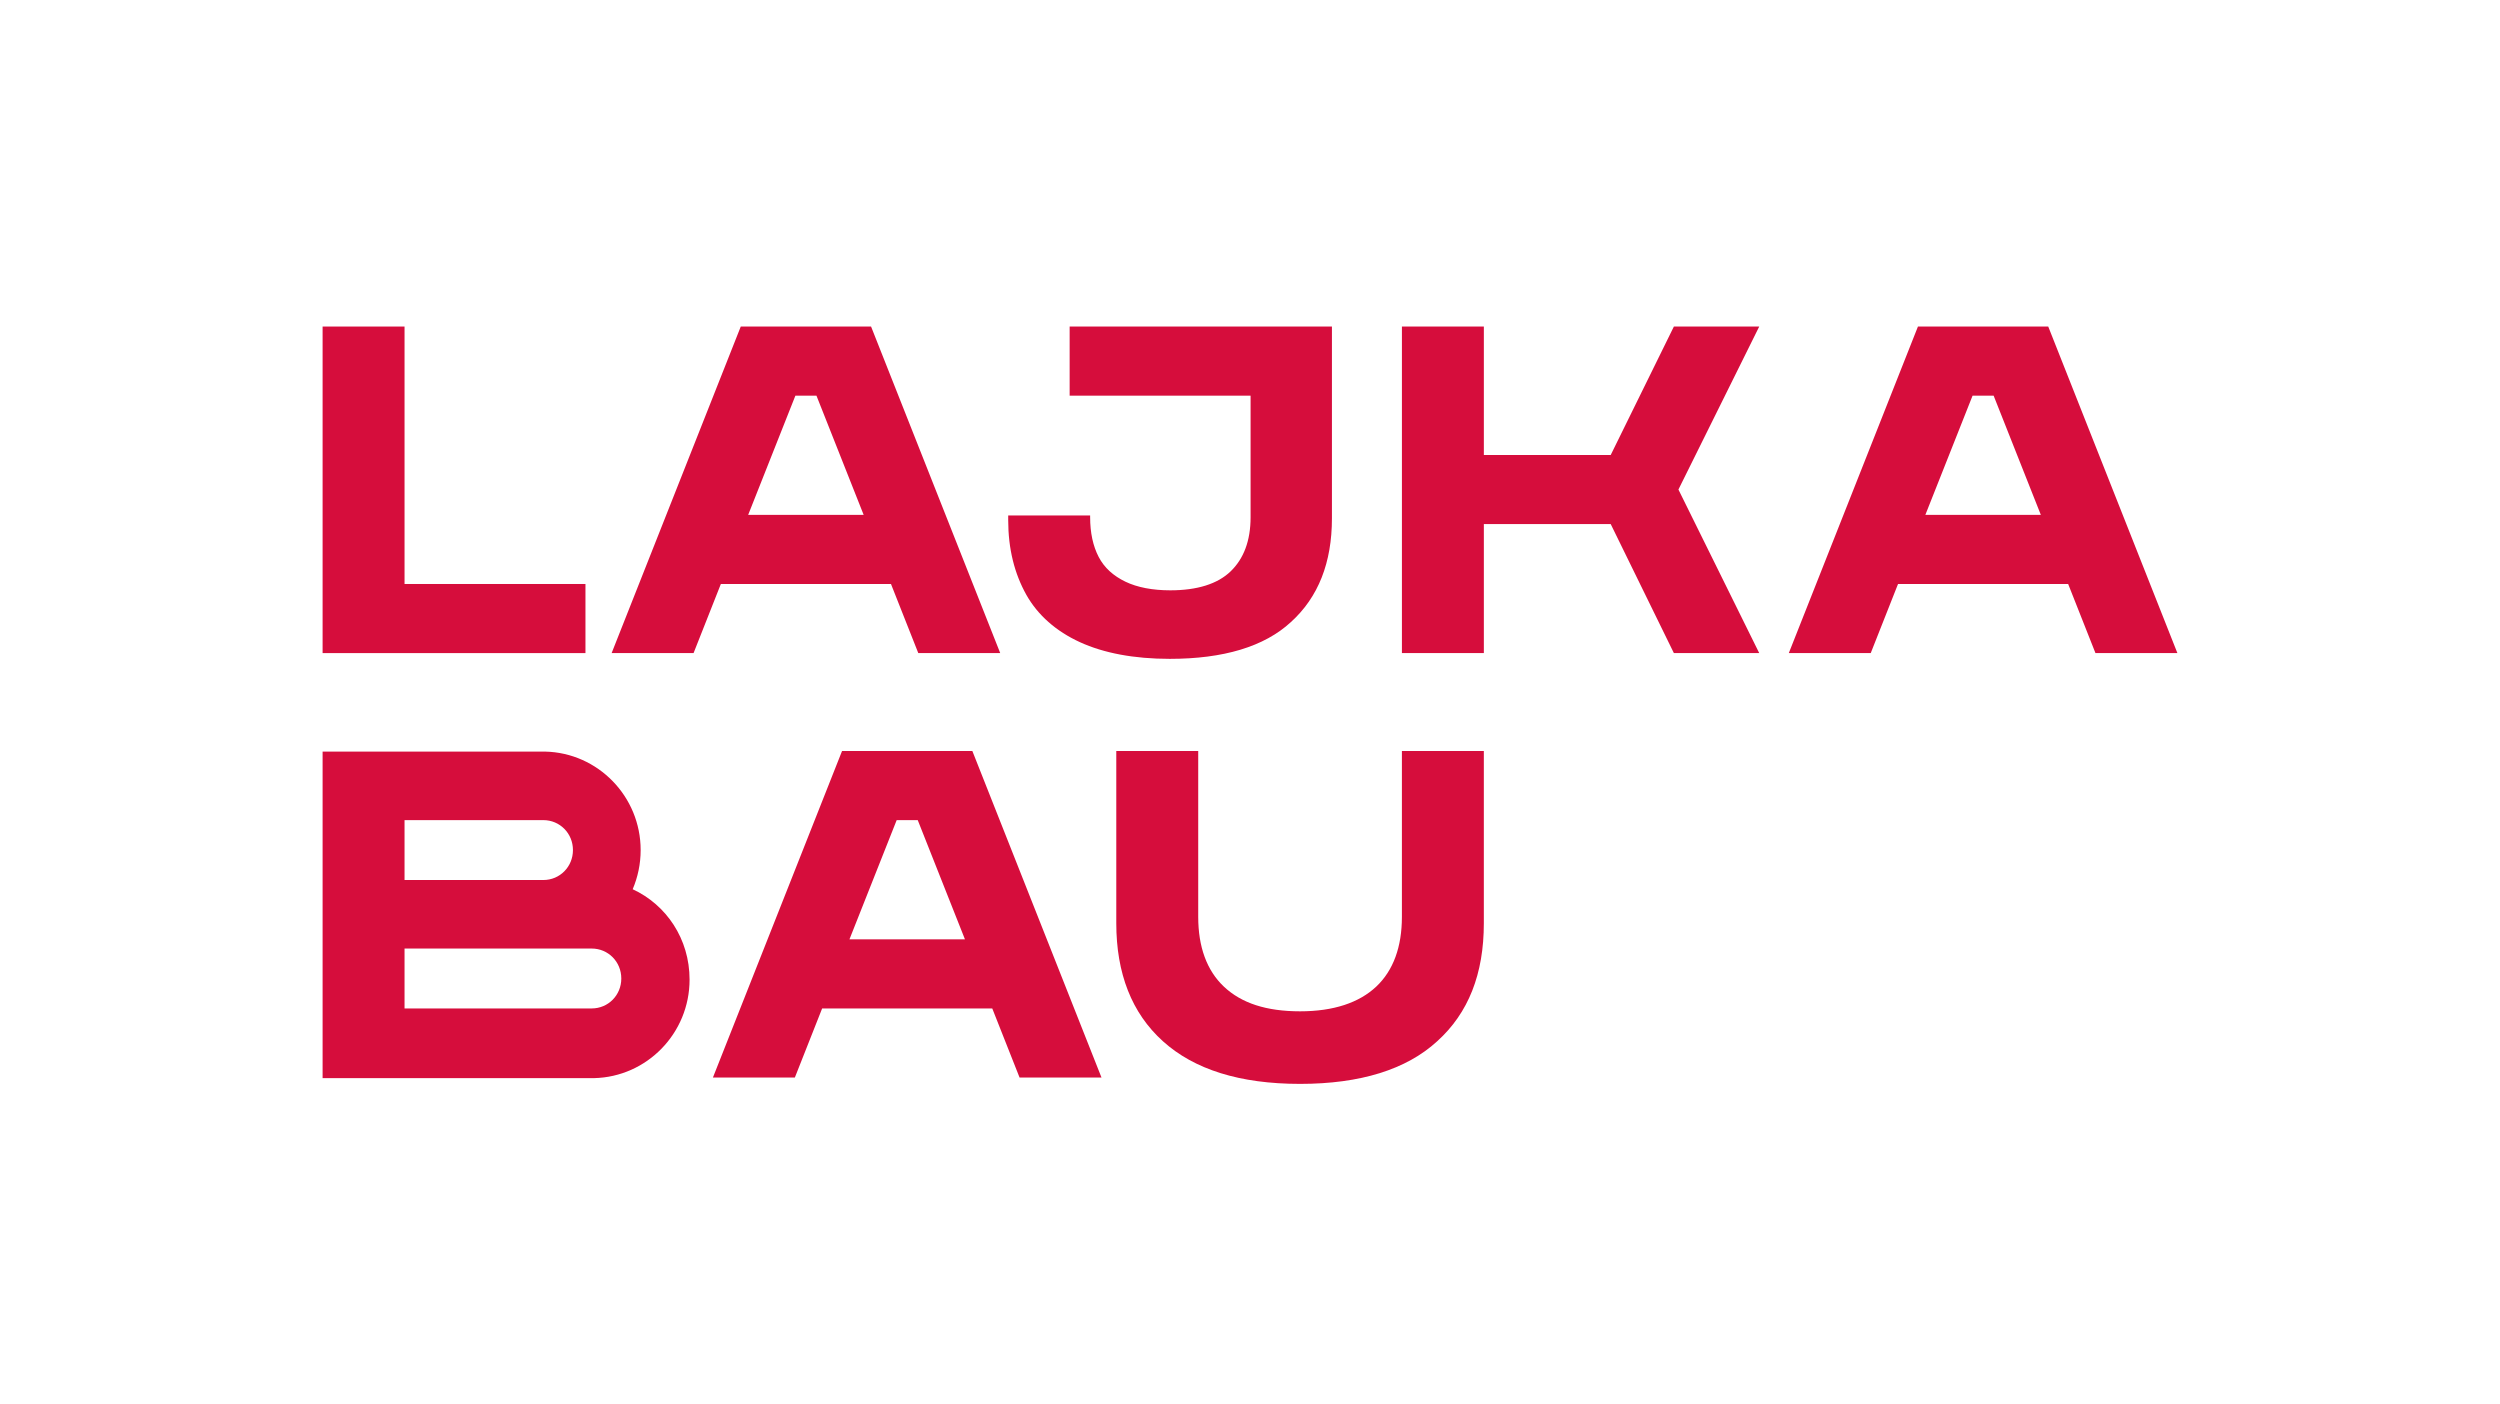
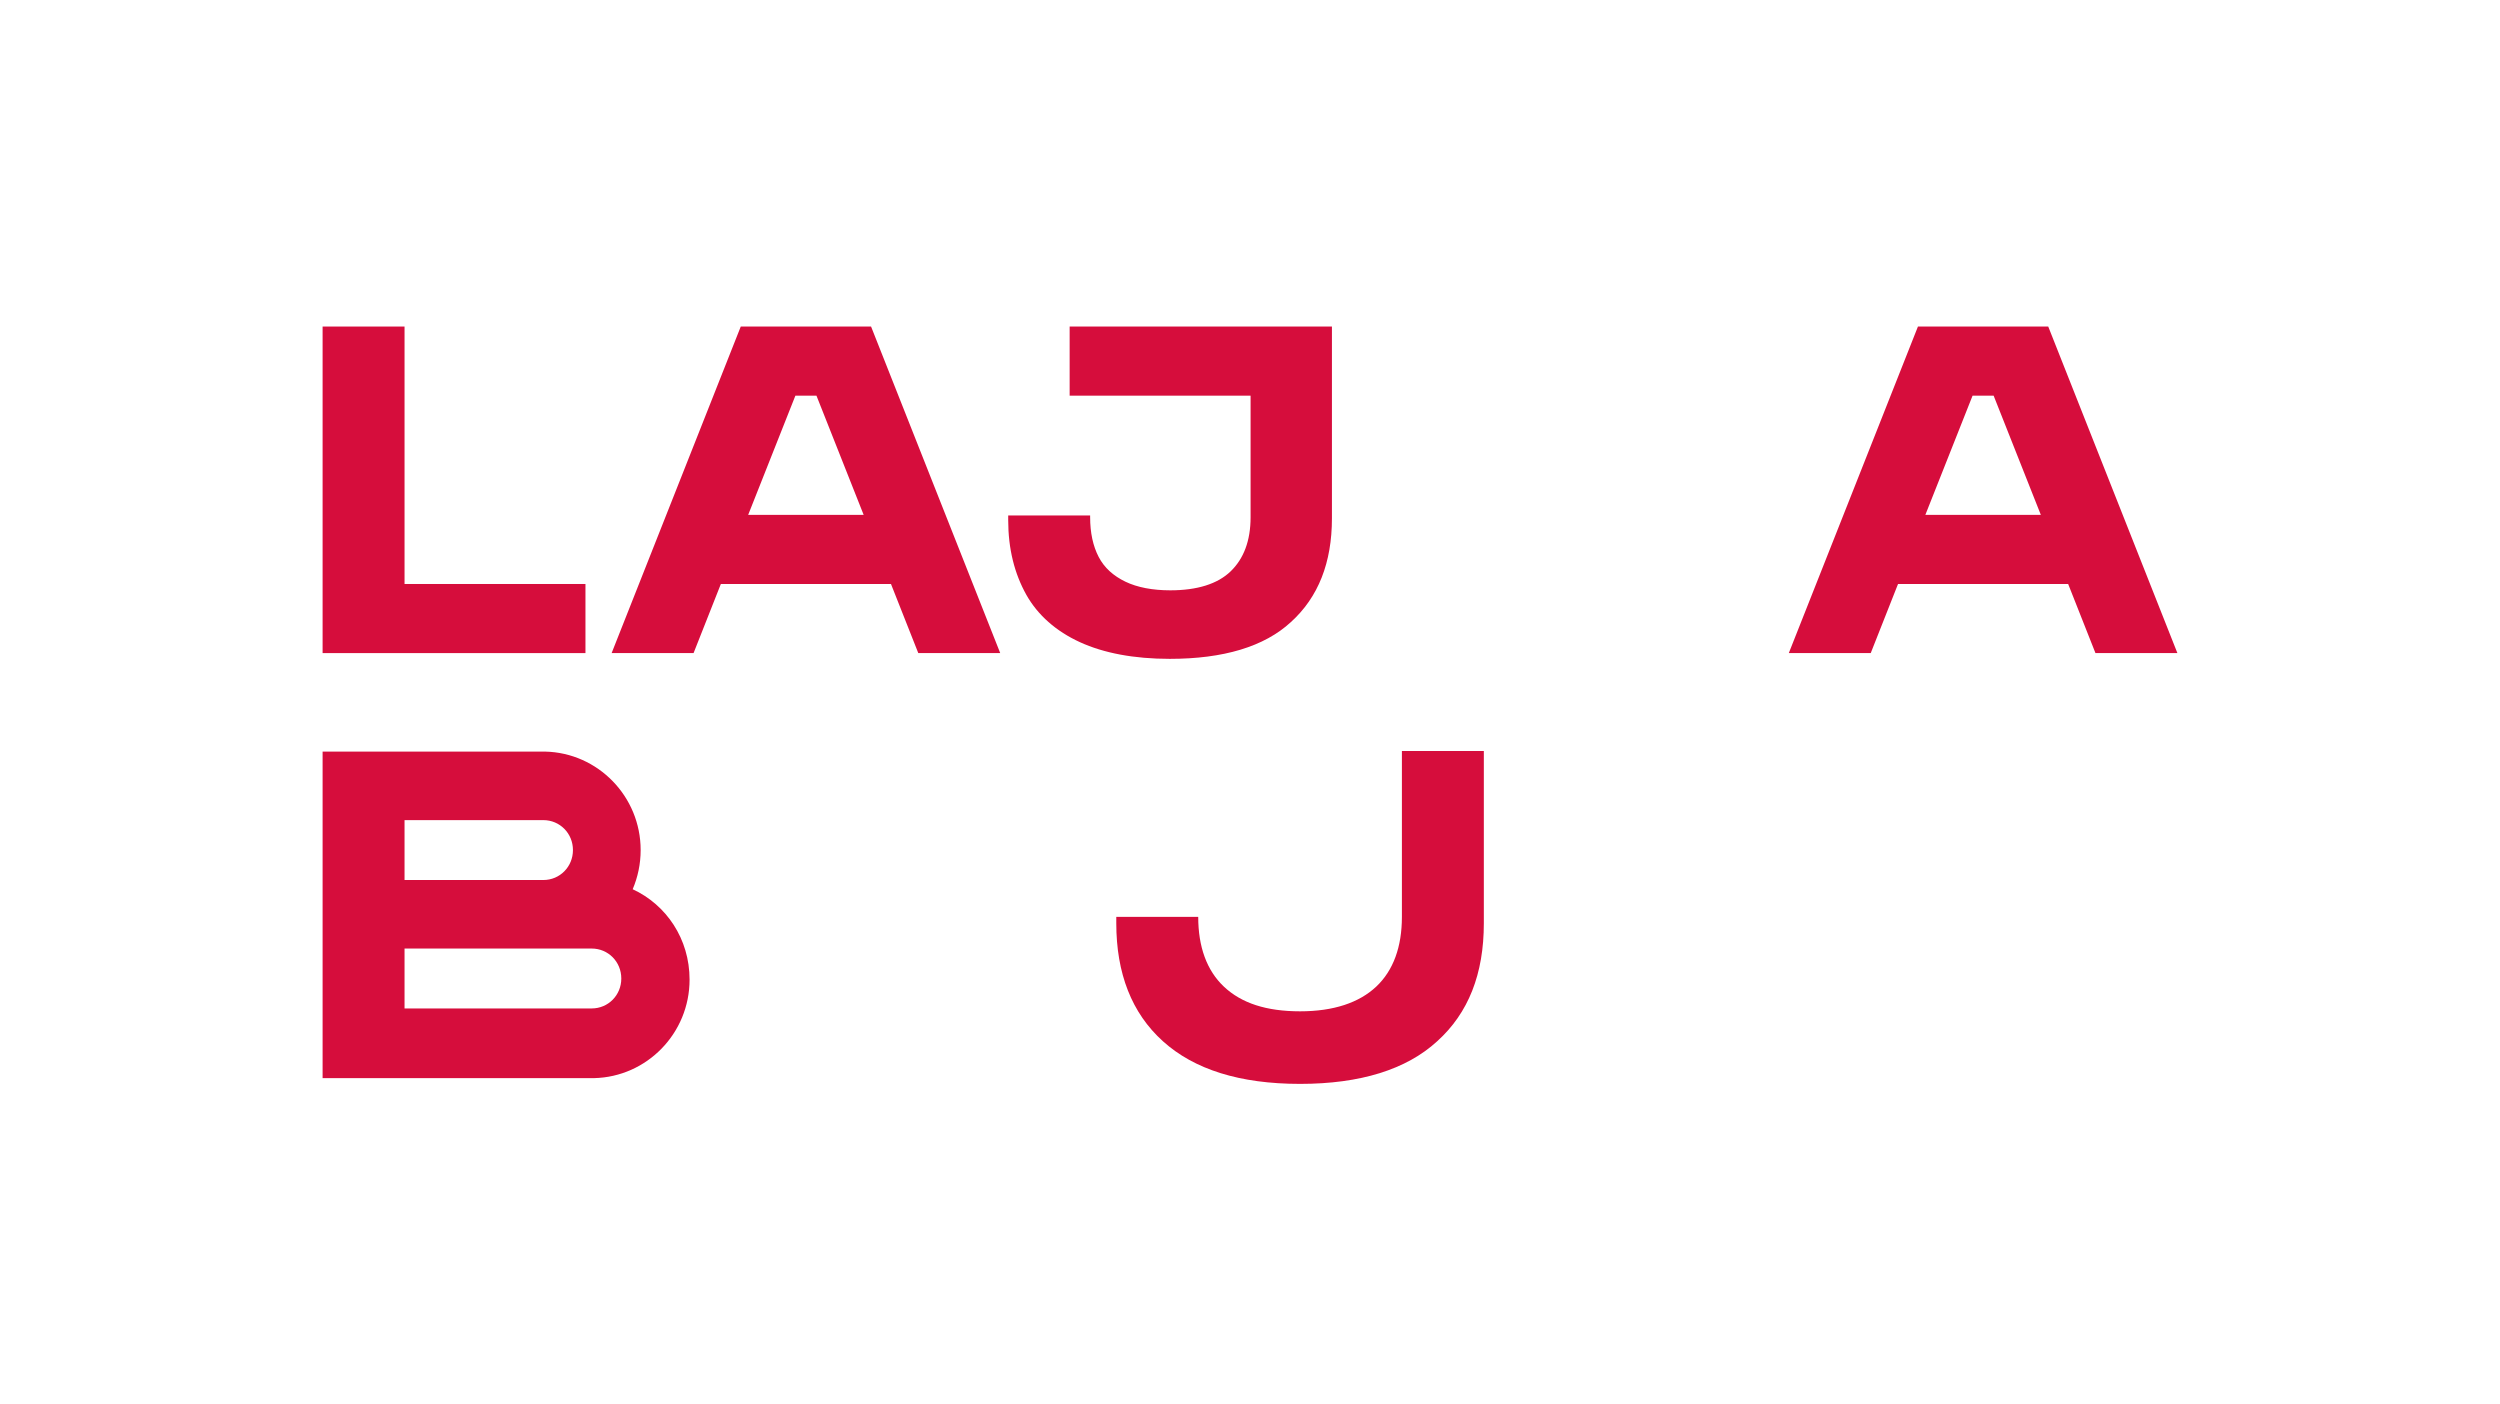
<svg xmlns="http://www.w3.org/2000/svg" width="146" height="82" viewBox="0 0 146 82" fill="none">
  <path d="M34.191 34.105H23.625V19.07H18.84V38.141H34.191V34.105Z" fill="#D60D3C" />
  <path d="M52.033 34.105L53.628 38.141H58.413L50.87 19.07H43.261L35.719 38.141H40.504L42.098 34.105H52.033ZM46.451 23.106H47.681L50.438 30.069H43.693L46.451 23.106Z" fill="#D60D3C" />
  <path d="M119.617 19.07H112.008L104.466 38.141H109.251L110.845 34.105H120.78L122.375 38.141H127.16L119.617 19.07ZM112.44 30.069L115.198 23.106H116.428L119.185 30.069H112.44Z" fill="#D60D3C" />
-   <path d="M49.176 43.858L41.634 62.929H46.419L48.013 58.893H57.948L59.543 62.929H64.328L56.785 43.858H49.176ZM49.608 54.857L52.366 47.895H53.596L56.353 54.857H49.608Z" fill="#D60D3C" />
  <path d="M63.066 37.502C64.461 38.141 66.222 38.477 68.315 38.477C71.439 38.477 73.831 37.771 75.393 36.325C76.988 34.878 77.785 32.86 77.785 30.27V19.07H62.467V23.106H73.034V30.203C73.034 31.582 72.635 32.625 71.871 33.365C71.106 34.105 69.91 34.475 68.349 34.475C67.319 34.475 66.421 34.307 65.724 33.97C65.026 33.634 64.494 33.163 64.162 32.524C63.83 31.885 63.664 31.111 63.664 30.203V30.102H58.879V30.371C58.879 32.053 59.244 33.499 59.942 34.744C60.607 35.921 61.67 36.863 63.066 37.502Z" fill="#D60D3C" />
-   <path d="M97.755 19.07L94.066 26.571H86.657V19.07H81.872V38.141H86.657V30.607H94.066L97.755 38.141H102.739L98.02 28.589L102.739 19.07H97.755Z" fill="#D60D3C" />
  <path d="M36.949 51.931C37.248 51.225 37.414 50.451 37.414 49.644C37.414 46.516 34.922 43.96 31.832 43.893H18.84V62.963H34.689C37.779 62.896 40.271 60.34 40.271 57.212C40.271 54.824 38.909 52.839 36.949 51.931ZM23.625 47.895H31.732C32.696 47.895 33.46 48.669 33.46 49.644C33.46 50.619 32.696 51.393 31.732 51.393H23.625V47.895ZM34.556 58.893H23.625V55.395H34.556C35.52 55.395 36.284 56.169 36.284 57.144C36.284 58.12 35.52 58.893 34.556 58.893Z" fill="#D60D3C" />
-   <path d="M81.871 53.545C81.871 55.294 81.373 56.673 80.376 57.615C79.379 58.556 77.884 59.061 75.924 59.061C73.963 59.061 72.501 58.59 71.471 57.615C70.475 56.673 69.976 55.294 69.976 53.545V43.858H65.191V53.915C65.191 56.841 66.088 59.162 67.916 60.81C69.743 62.458 72.402 63.299 75.924 63.299C79.446 63.299 82.137 62.458 83.931 60.81C85.759 59.162 86.656 56.875 86.656 53.915V43.858H81.871V53.545Z" fill="#D60D3C" />
+   <path d="M81.871 53.545C81.871 55.294 81.373 56.673 80.376 57.615C79.379 58.556 77.884 59.061 75.924 59.061C73.963 59.061 72.501 58.59 71.471 57.615C70.475 56.673 69.976 55.294 69.976 53.545H65.191V53.915C65.191 56.841 66.088 59.162 67.916 60.81C69.743 62.458 72.402 63.299 75.924 63.299C79.446 63.299 82.137 62.458 83.931 60.81C85.759 59.162 86.656 56.875 86.656 53.915V43.858H81.871V53.545Z" fill="#D60D3C" />
</svg>